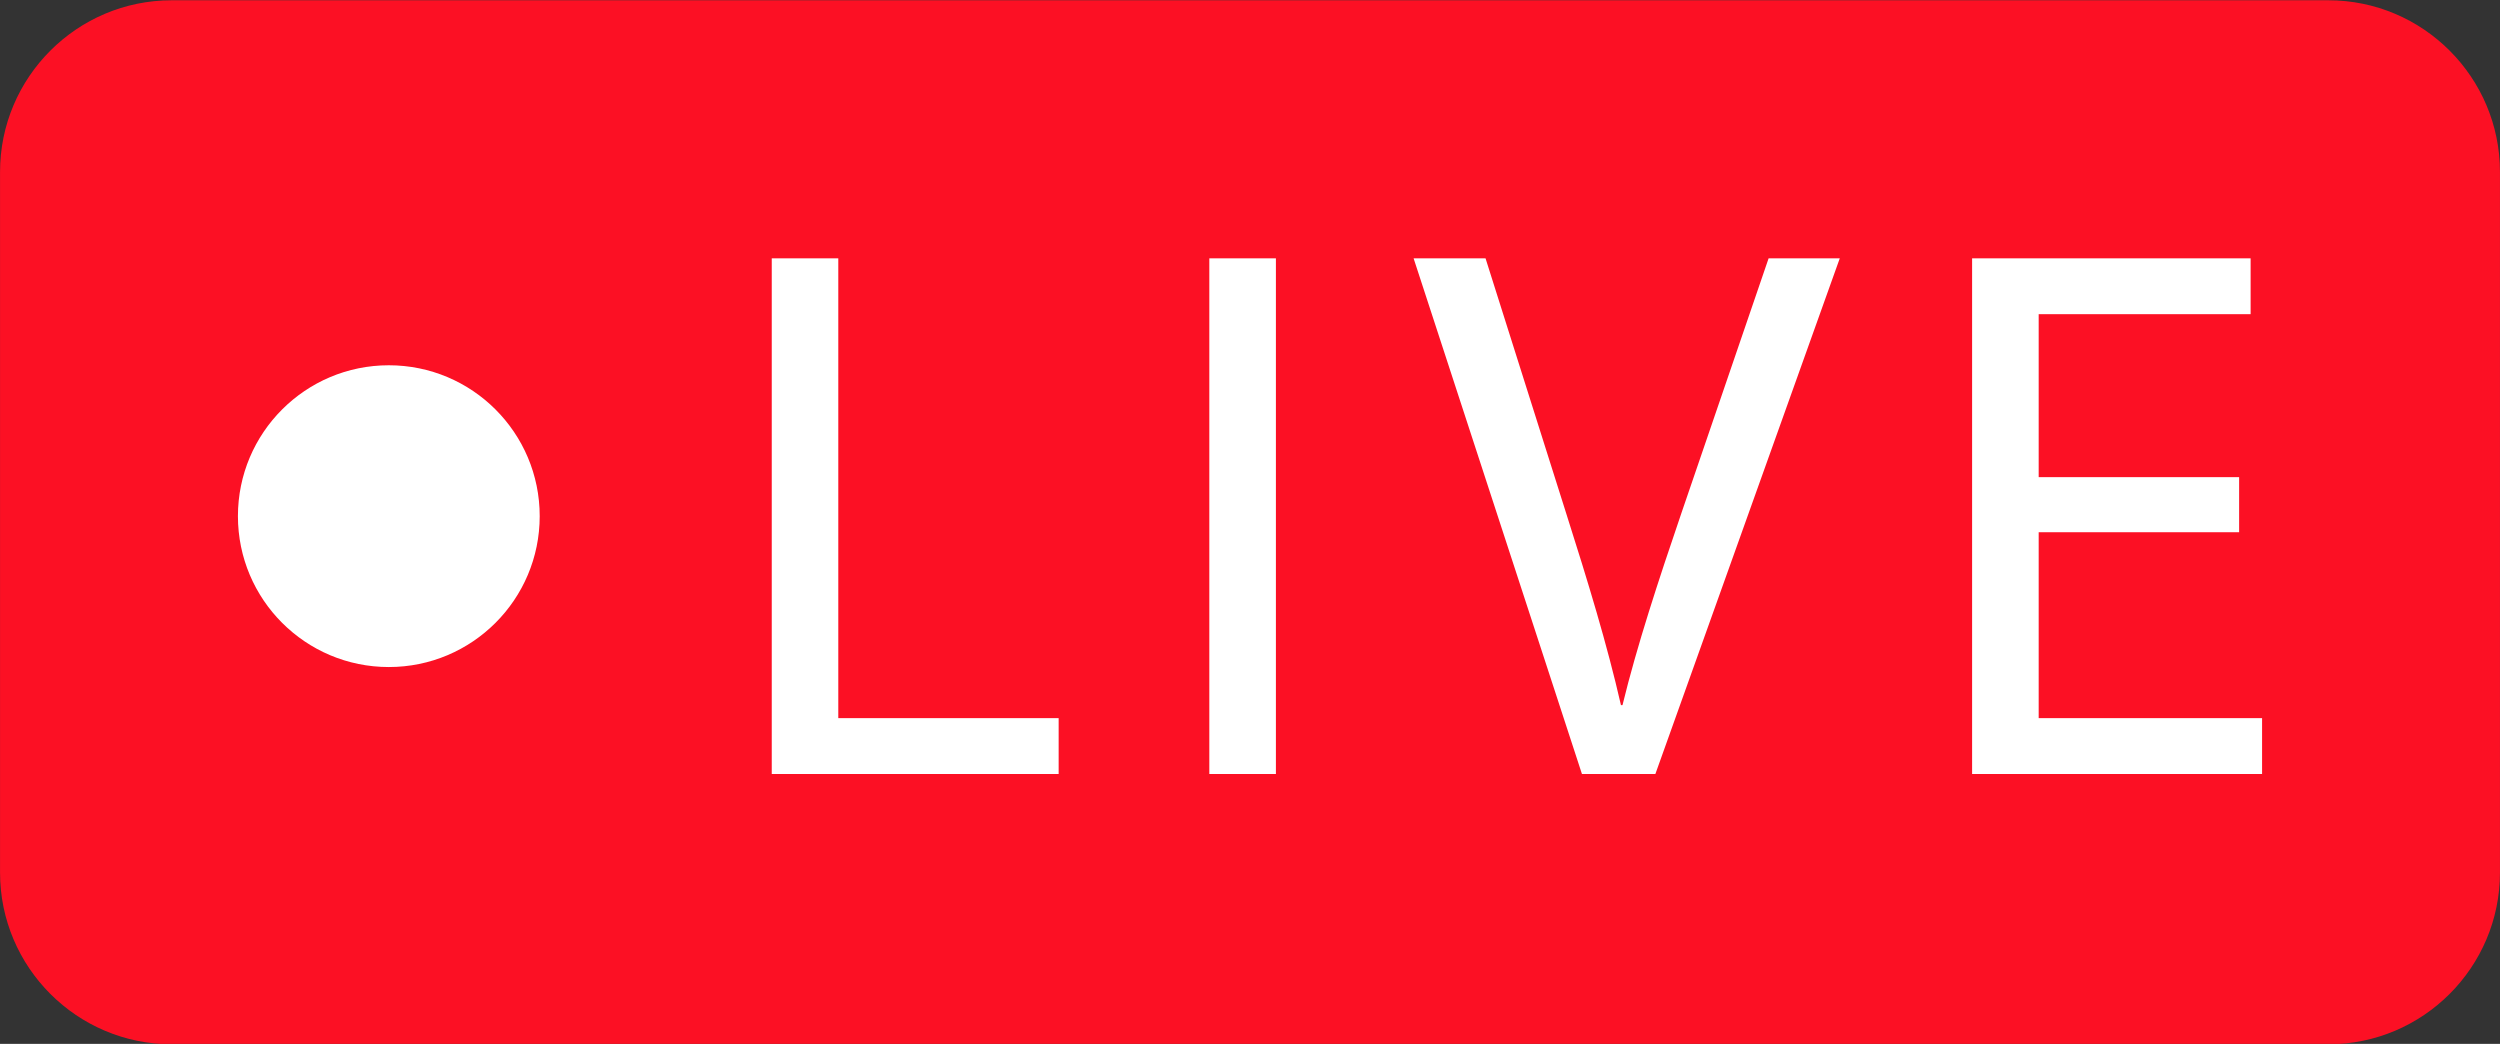
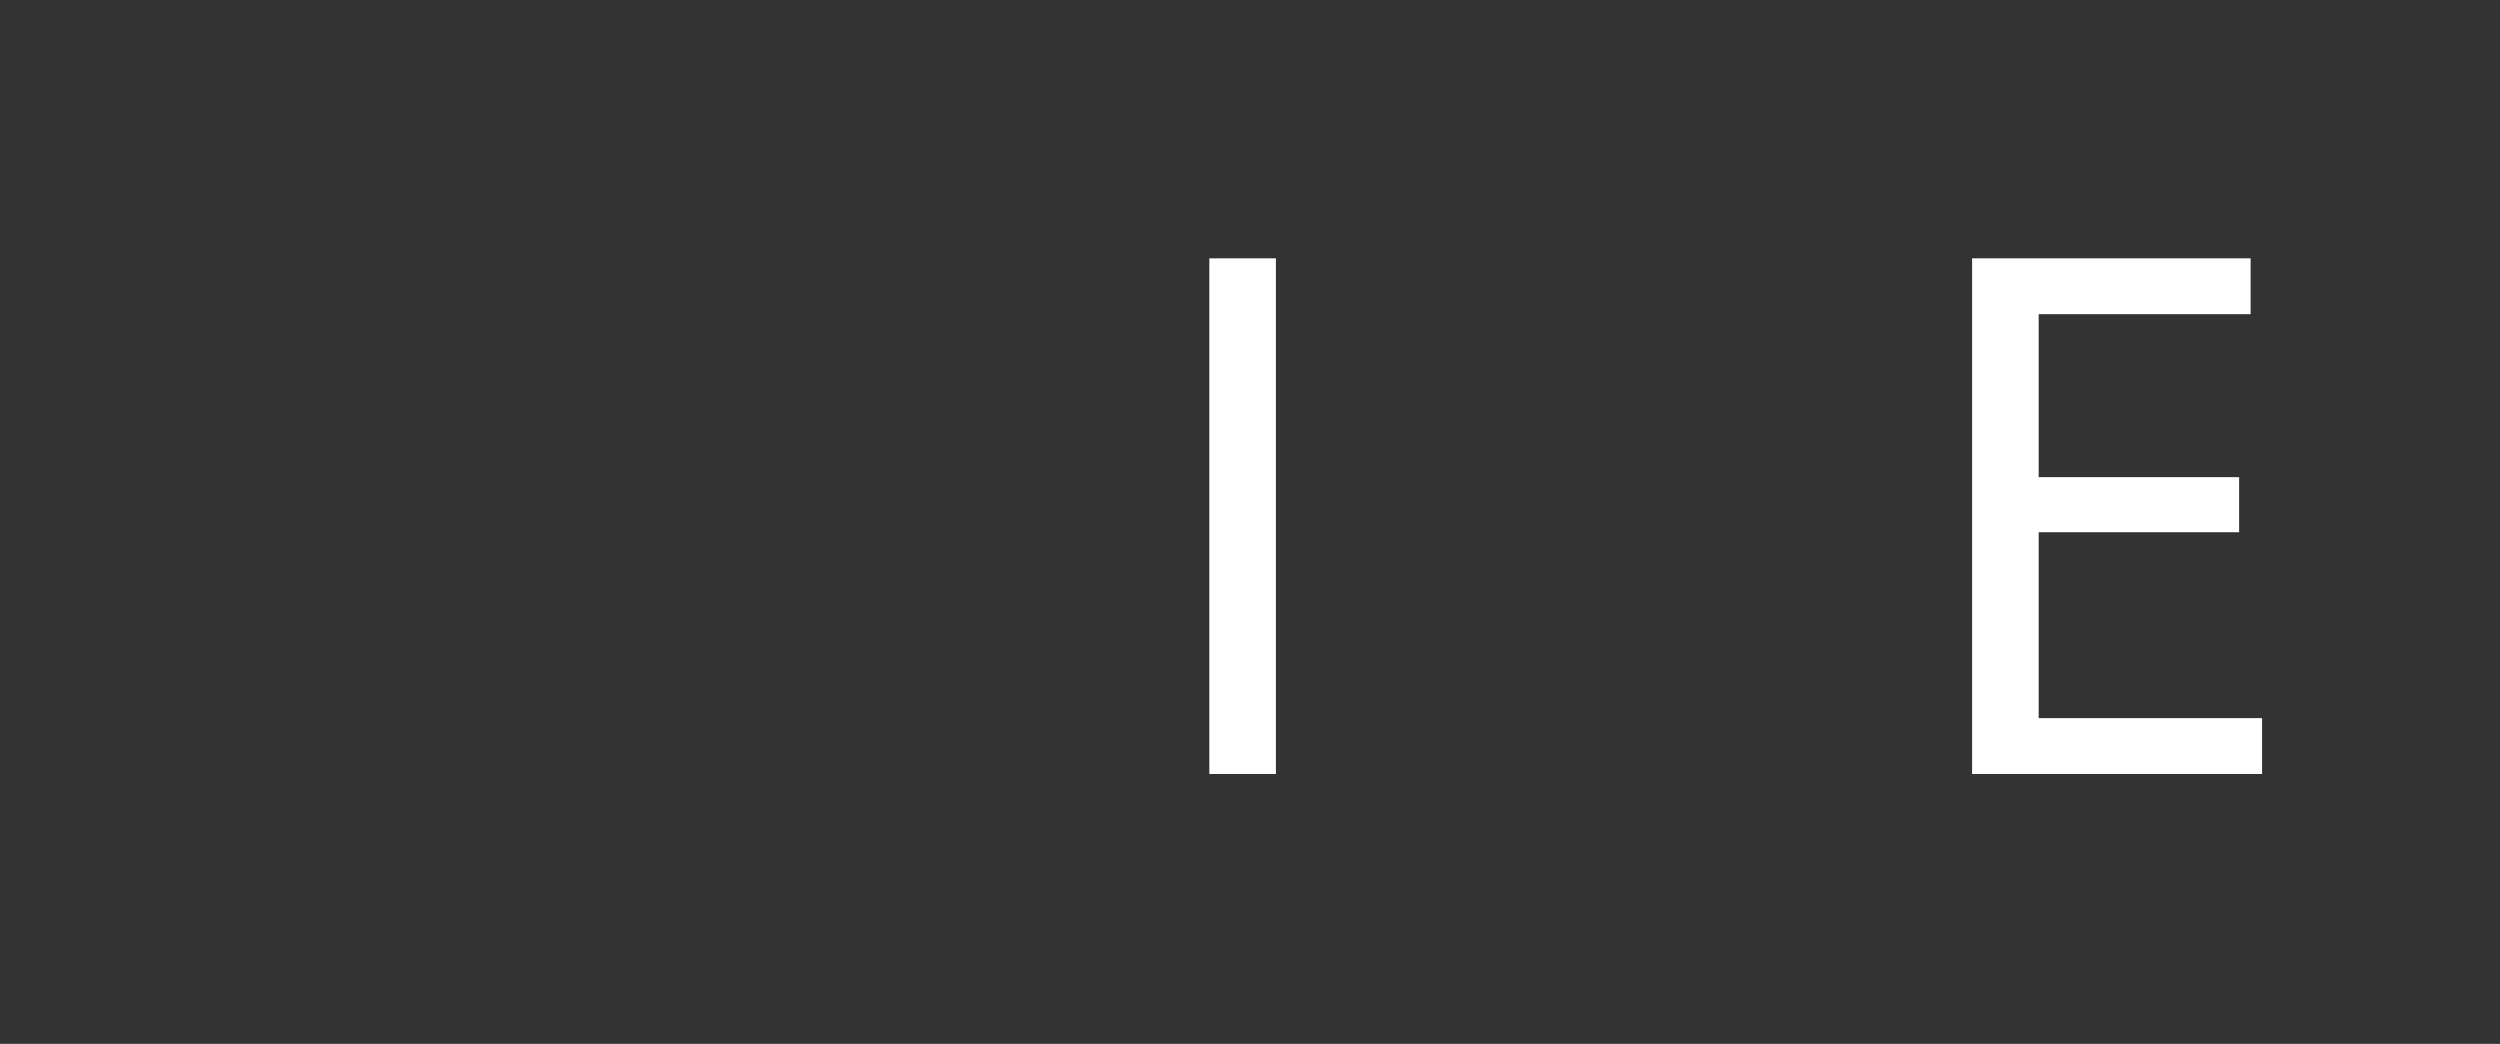
<svg xmlns="http://www.w3.org/2000/svg" height="156.5" preserveAspectRatio="xMidYMid meet" version="1.0" viewBox="62.6 171.7 374.8 156.5" width="374.8" zoomAndPan="magnify">
  <rect x="62.6" y="171.7" width="374.8" height="156.5" fill="#333333" stroke="none" />
  <g>
    <g id="change1_1">
-       <path d="M 411.656 171.742 L 88.344 171.742 C 74.152 171.742 62.605 183.285 62.605 197.48 L 62.605 302.52 C 62.605 316.715 74.152 328.258 88.344 328.258 L 411.656 328.258 C 425.848 328.258 437.395 316.715 437.395 302.52 L 437.395 197.48 C 437.395 183.285 425.848 171.742 411.656 171.742" fill="#fc1024" />
-     </g>
+       </g>
    <g id="change2_1">
-       <path d="M 178.301 210.43 L 188.277 210.43 L 188.277 279.363 L 221.312 279.363 L 221.312 287.738 L 178.301 287.738 L 178.301 210.43" fill="#fff" />
-     </g>
+       </g>
    <g id="change2_2">
      <path d="M 253.883 210.43 L 253.883 287.738 L 243.902 287.738 L 243.902 210.43 L 253.883 210.43" fill="#fff" />
    </g>
    <g id="change2_3">
-       <path d="M 299.766 287.738 L 274.527 210.43 L 285.312 210.43 L 297.355 248.508 C 300.68 258.949 303.547 268.352 305.613 277.414 L 305.844 277.414 C 308.023 268.469 311.234 258.719 314.676 248.625 L 327.75 210.43 L 338.418 210.43 L 310.773 287.738 L 299.766 287.738" fill="#fff" />
-     </g>
+       </g>
    <g id="change2_4">
      <path d="M 398.289 251.492 L 368.238 251.492 L 368.238 279.363 L 401.73 279.363 L 401.73 287.738 L 358.258 287.738 L 358.258 210.43 L 400.012 210.43 L 400.012 218.801 L 368.238 218.801 L 368.238 243.234 L 398.289 243.234 L 398.289 251.492" fill="#fff" />
    </g>
    <g id="change2_5">
-       <path d="M 143.512 249.082 C 143.512 261.574 133.383 271.703 120.891 271.703 C 108.398 271.703 98.27 261.574 98.27 249.082 C 98.27 236.59 108.398 226.461 120.891 226.461 C 133.383 226.461 143.512 236.59 143.512 249.082" fill="#fff" />
-     </g>
+       </g>
  </g>
</svg>